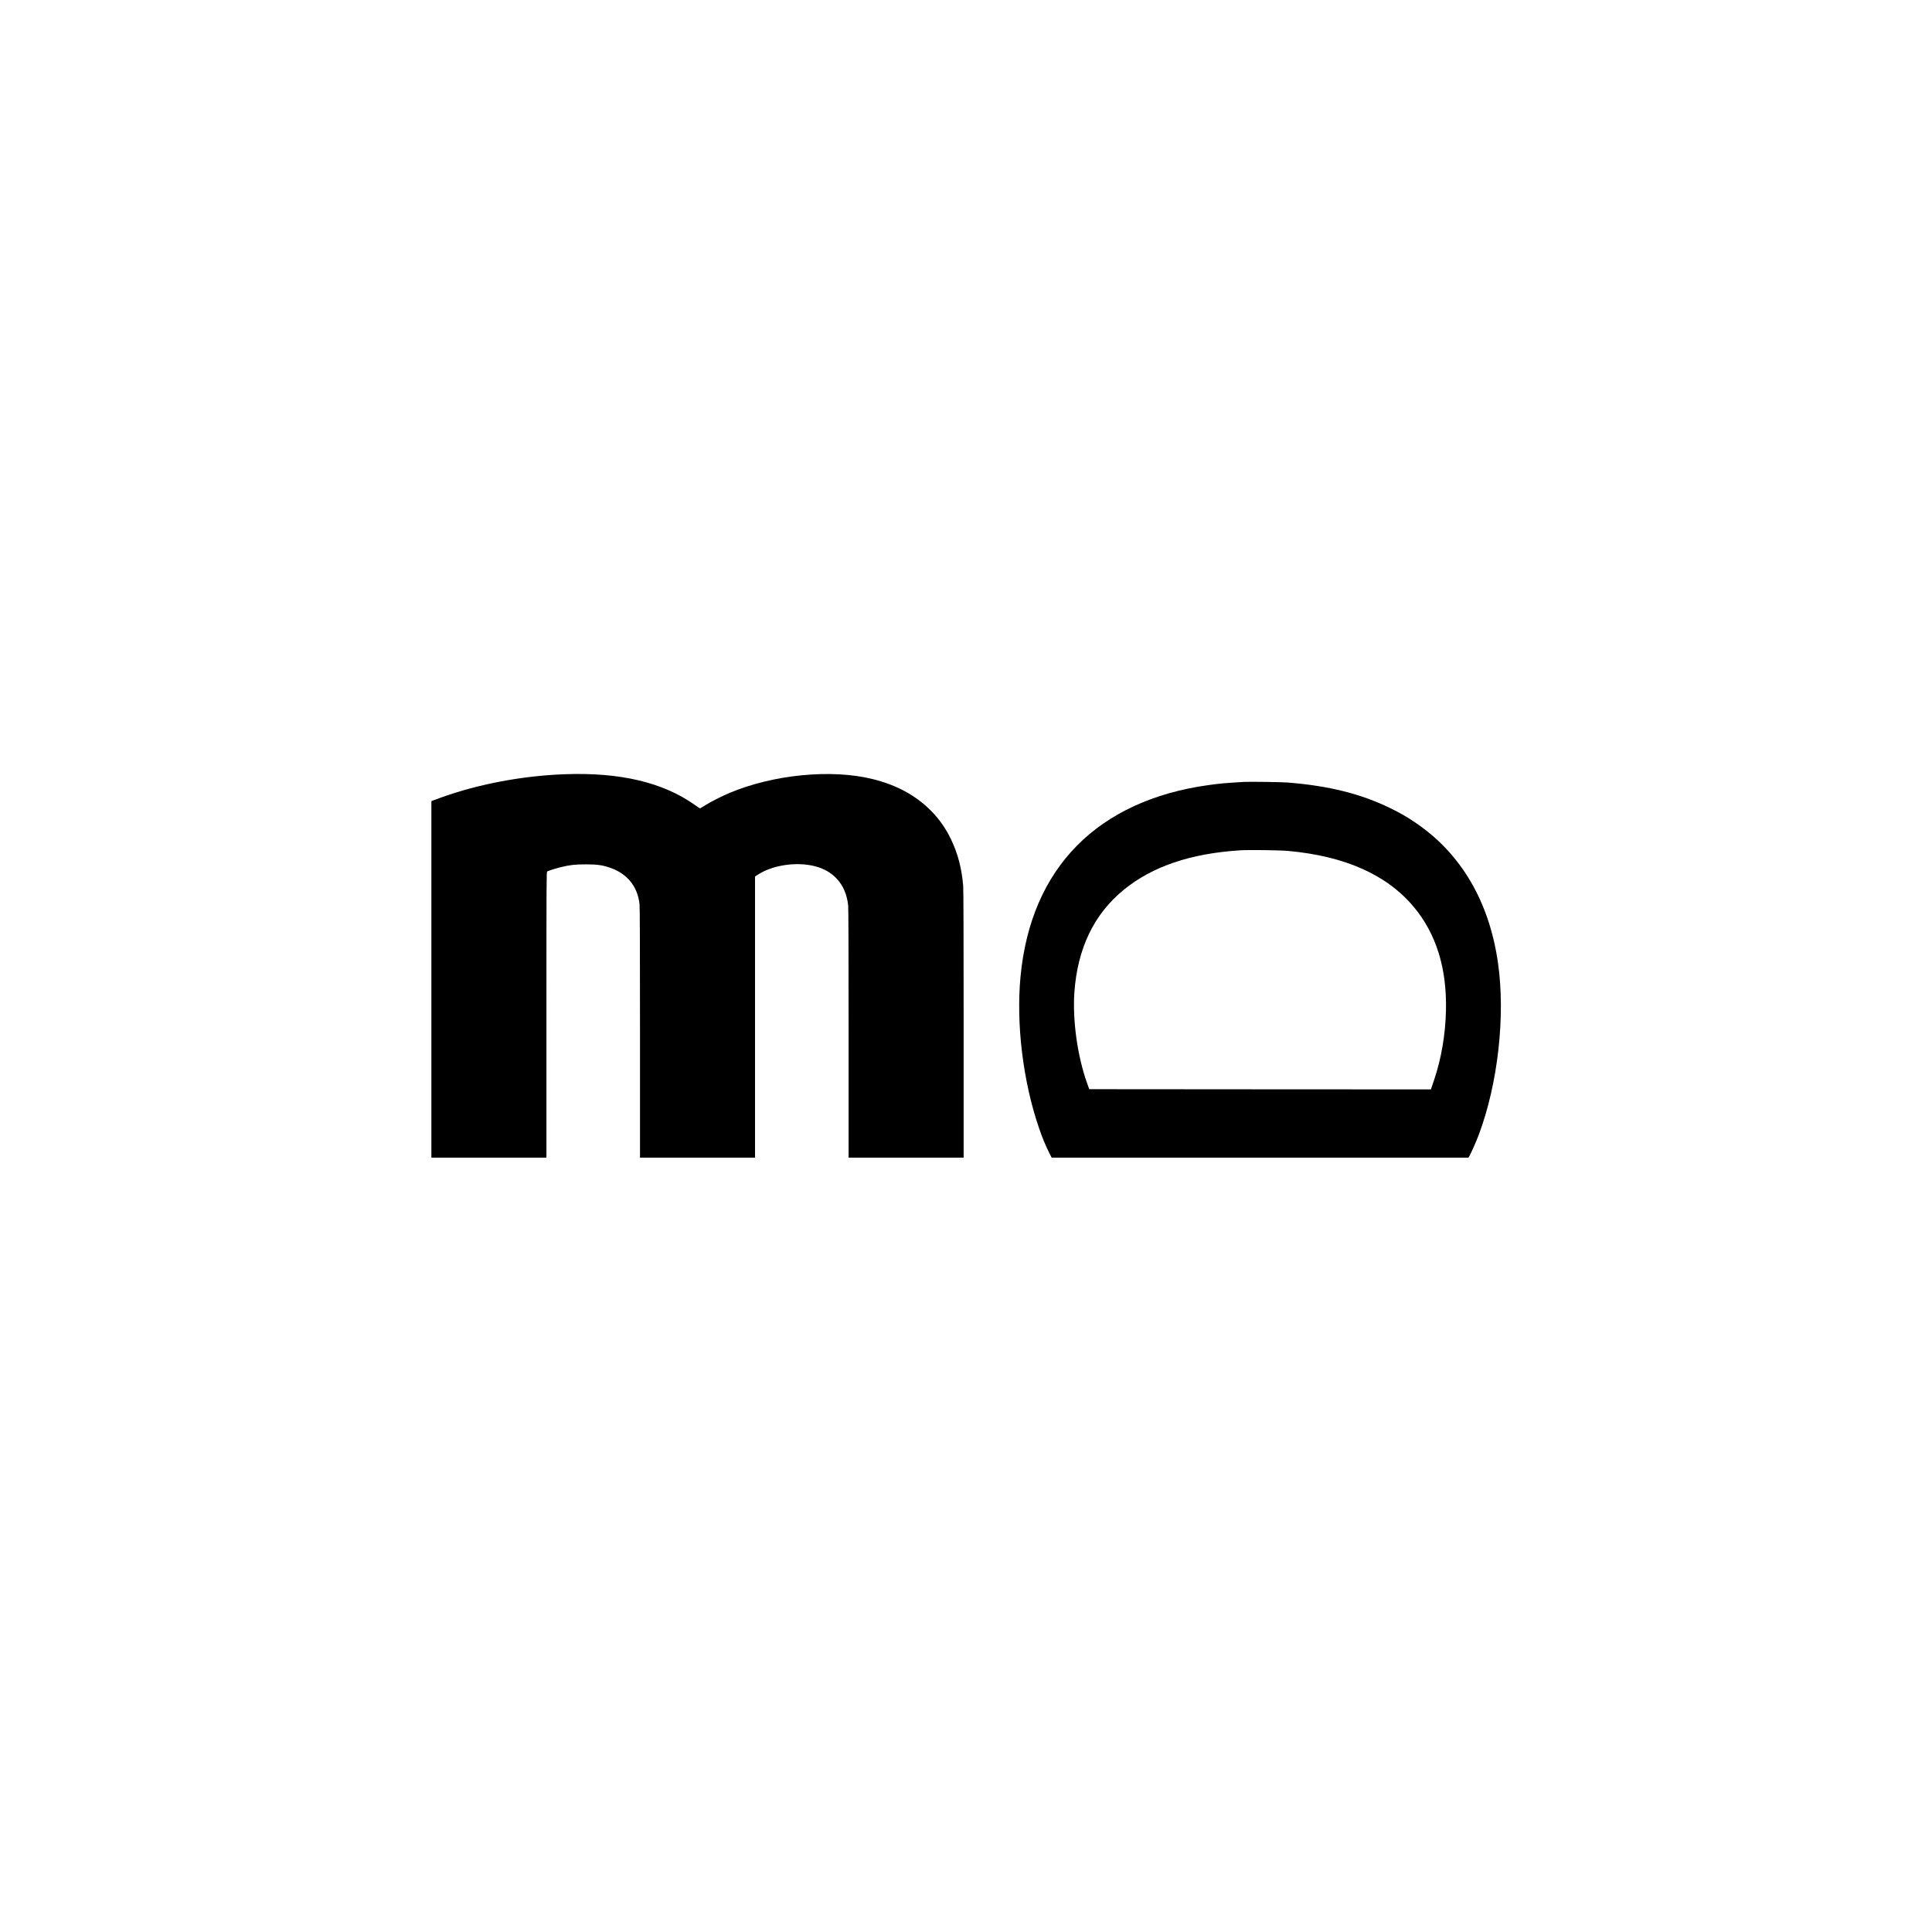
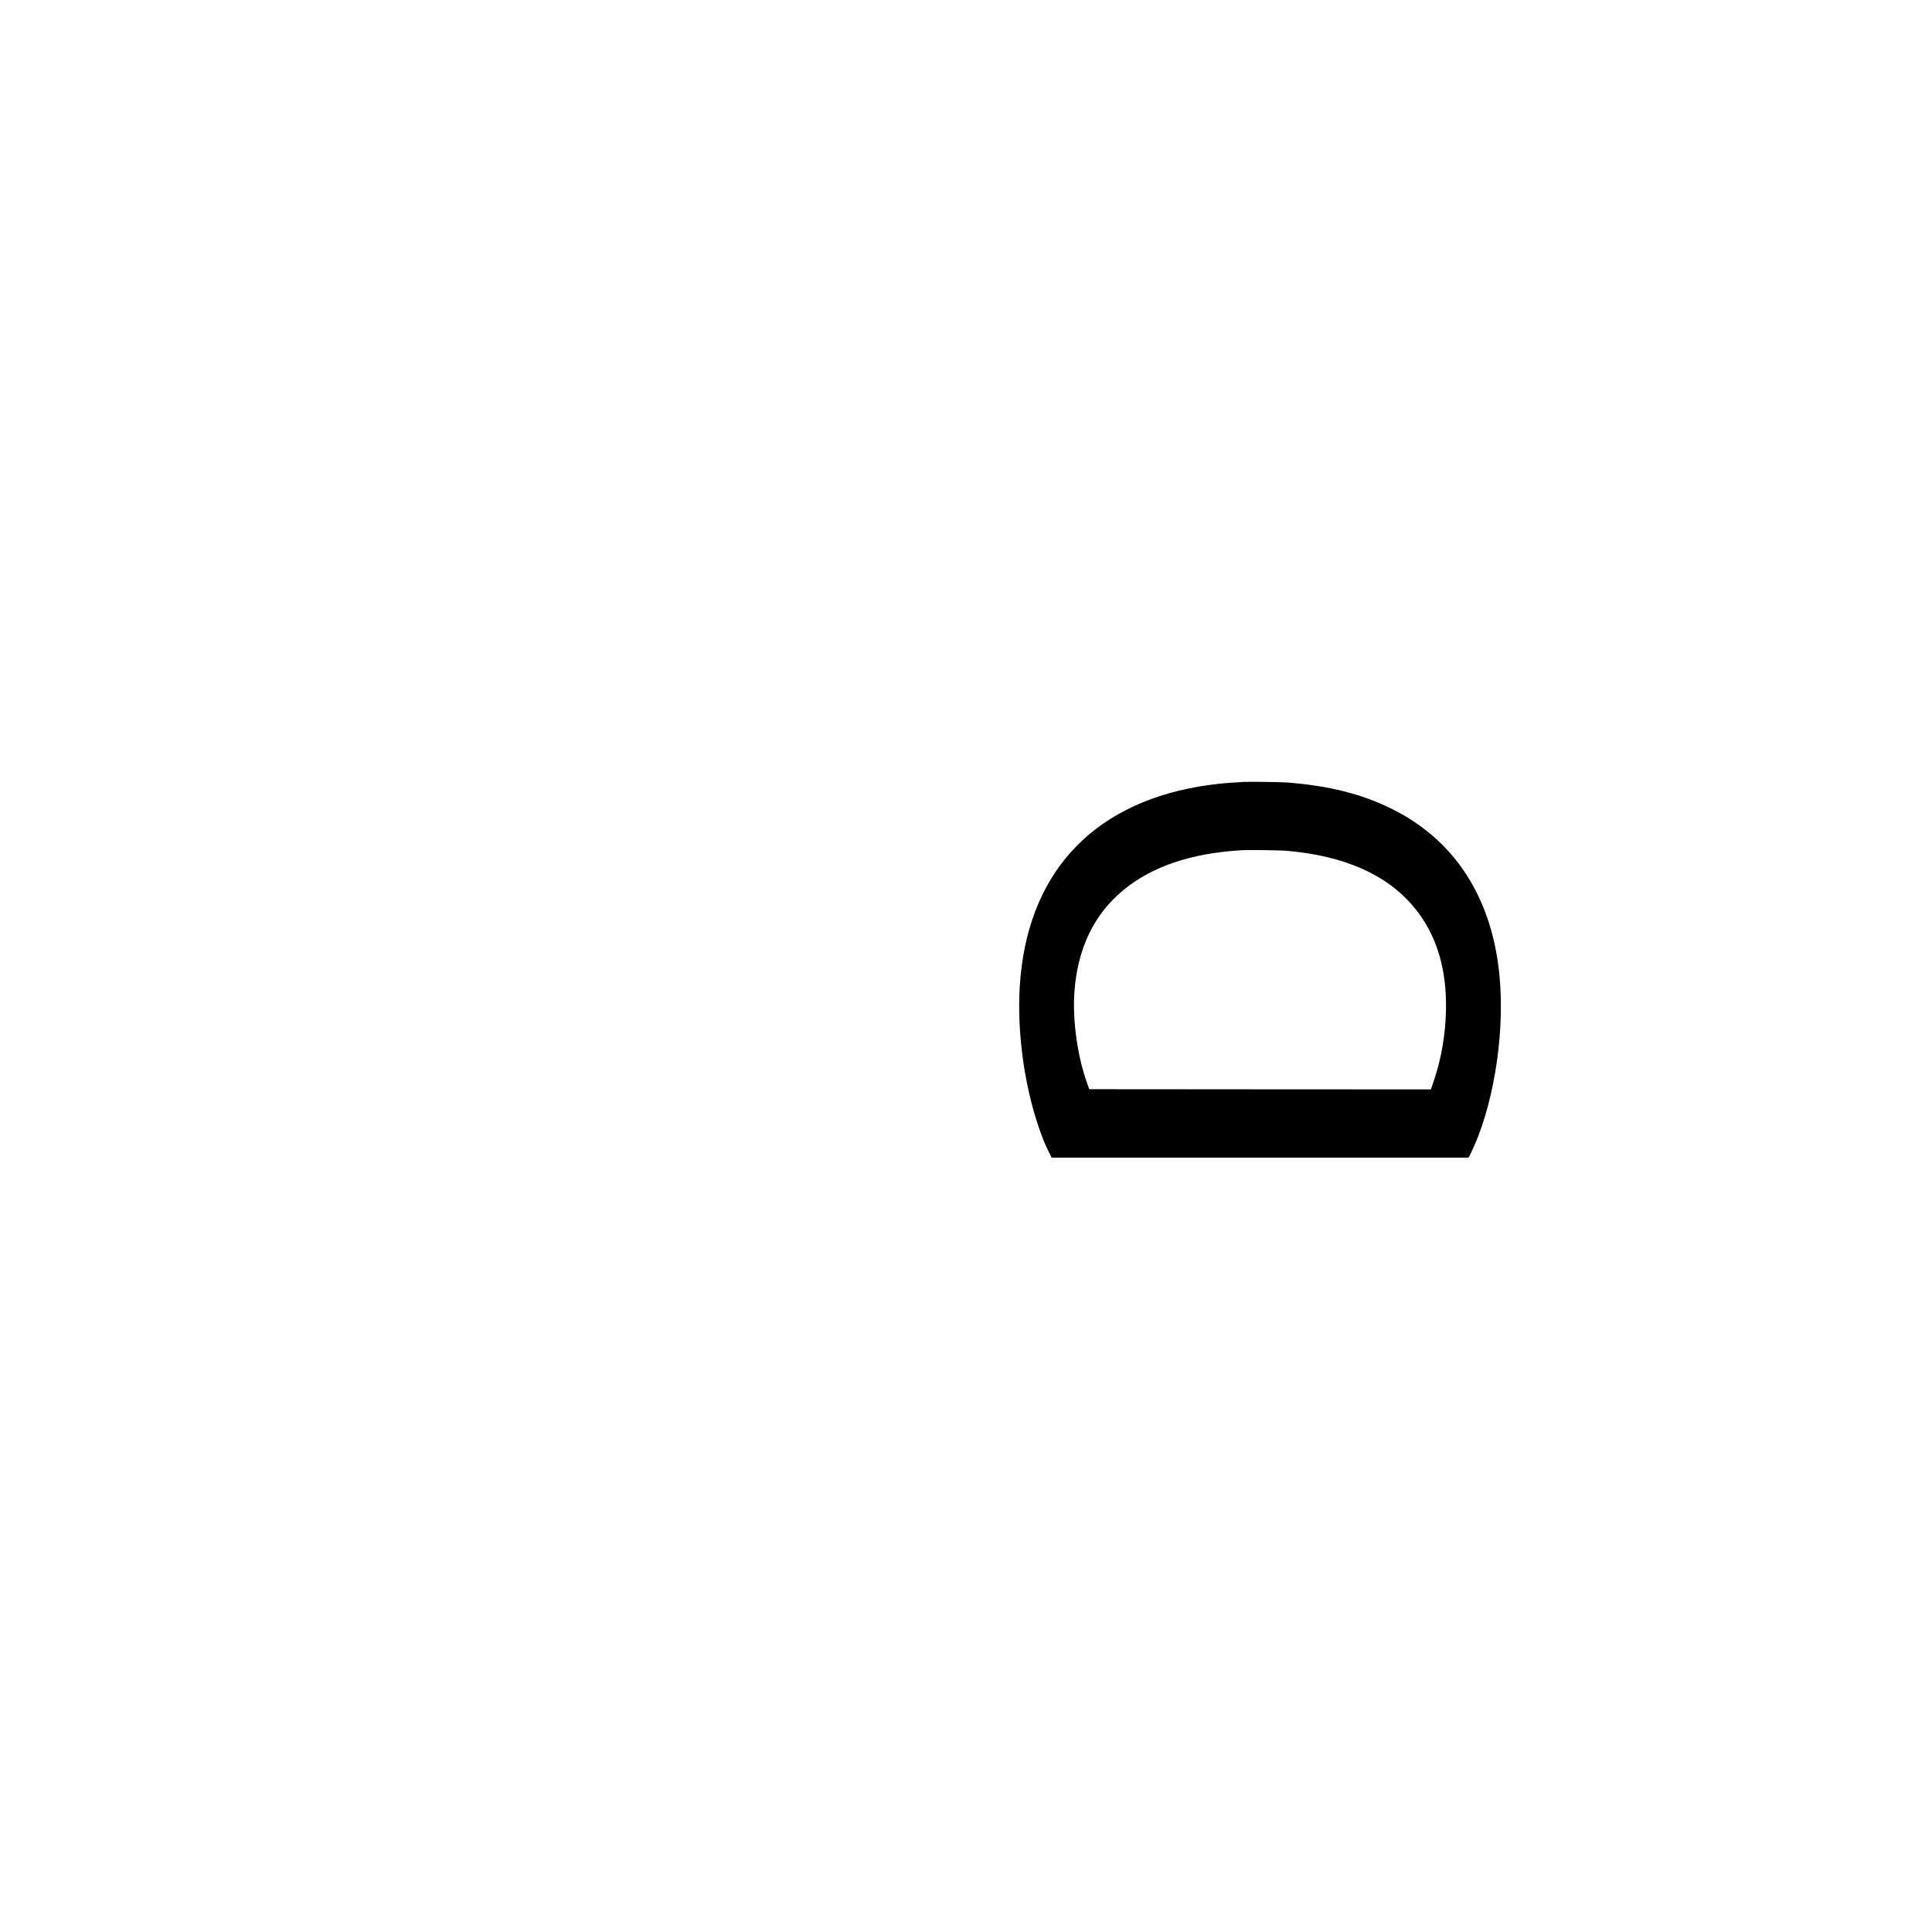
<svg xmlns="http://www.w3.org/2000/svg" version="1.0" width="4501pt" height="4501pt" viewBox="0 0 4501 4501" preserveAspectRatio="xMidYMid meet">
  <g transform="translate(0,4501) scale(0.1,-0.1)" fill="#000000" stroke="none">
-     <path d="M13160 26973 c-999 -36 -2041 -235 -2917 -555 l-193 -71 0 -4153 0 -4154 1340 0 1340 0 0 3330 c0 3161 1 3330 18 3338 35 19 240 83 342 106 191 46 327 60 565 59 249 0 377 -17 545 -74 407 -136 653 -435 699 -852 8 -66 11 -1006 11 -3002 l0 -2905 1340 0 1340 0 0 3275 0 3275 71 46 c310 201 797 288 1210 218 259 -44 468 -150 619 -311 154 -165 240 -364 270 -628 6 -59 10 -1078 10 -2982 l0 -2893 1340 0 1340 0 0 3108 c0 2048 -4 3148 -11 3227 -35 408 -123 745 -279 1073 -130 269 -275 476 -475 678 -355 356 -798 596 -1355 734 -965 238 -2311 107 -3340 -325 -174 -73 -437 -207 -570 -291 -58 -36 -108 -66 -111 -67 -3 -1 -57 35 -120 79 -740 527 -1743 764 -3029 717z" />
    <path d="M28985 26794 c-429 -25 -574 -38 -835 -75 -1270 -175 -2317 -657 -3059 -1409 -752 -761 -1197 -1794 -1316 -3053 -104 -1106 57 -2435 429 -3522 74 -219 152 -407 237 -577 l59 -118 4855 0 4855 0 16 25 c32 49 163 344 222 500 449 1191 627 2776 451 4010 -205 1441 -869 2563 -1939 3280 -200 134 -343 216 -565 325 -690 337 -1439 524 -2405 600 -133 11 -888 21 -1005 14z m1025 -1608 c1325 -121 2300 -555 2927 -1305 522 -626 771 -1424 750 -2406 -13 -570 -107 -1122 -279 -1633 l-72 -212 -3980 2 -3980 3 -48 135 c-226 629 -343 1465 -298 2120 72 1025 457 1825 1151 2391 665 543 1554 845 2709 919 210 13 916 4 1120 -14z" />
  </g>
</svg>